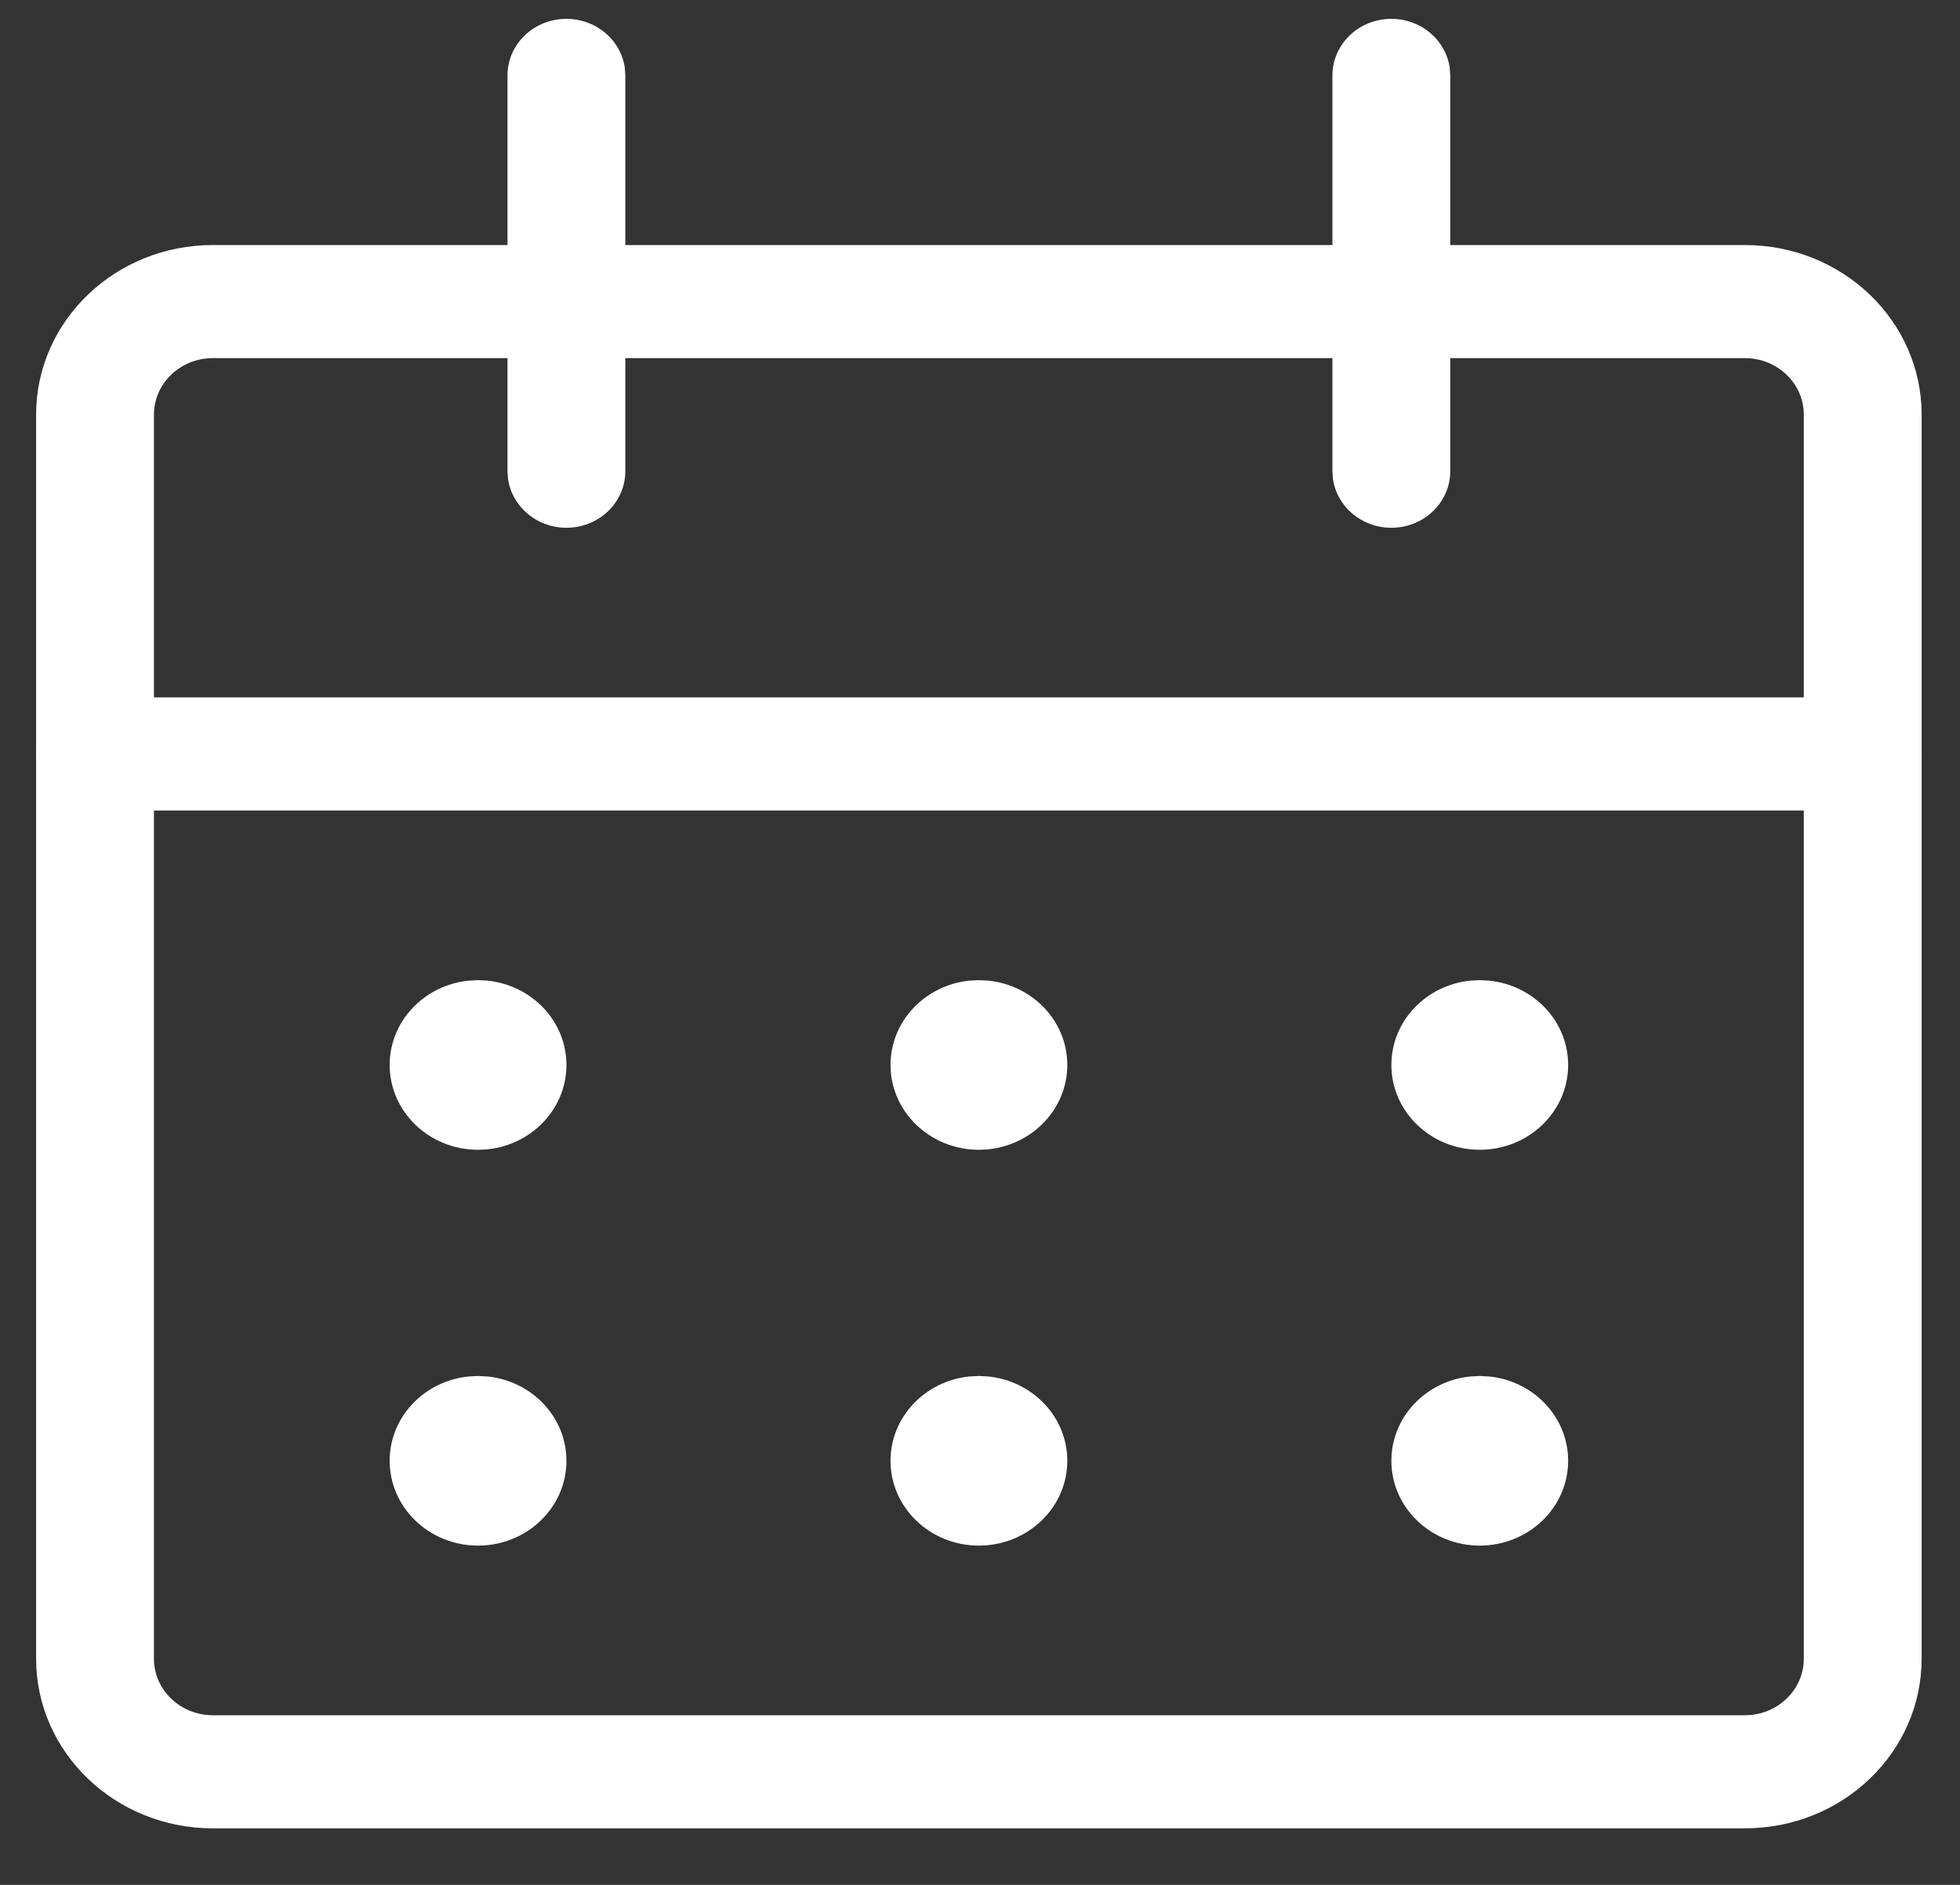
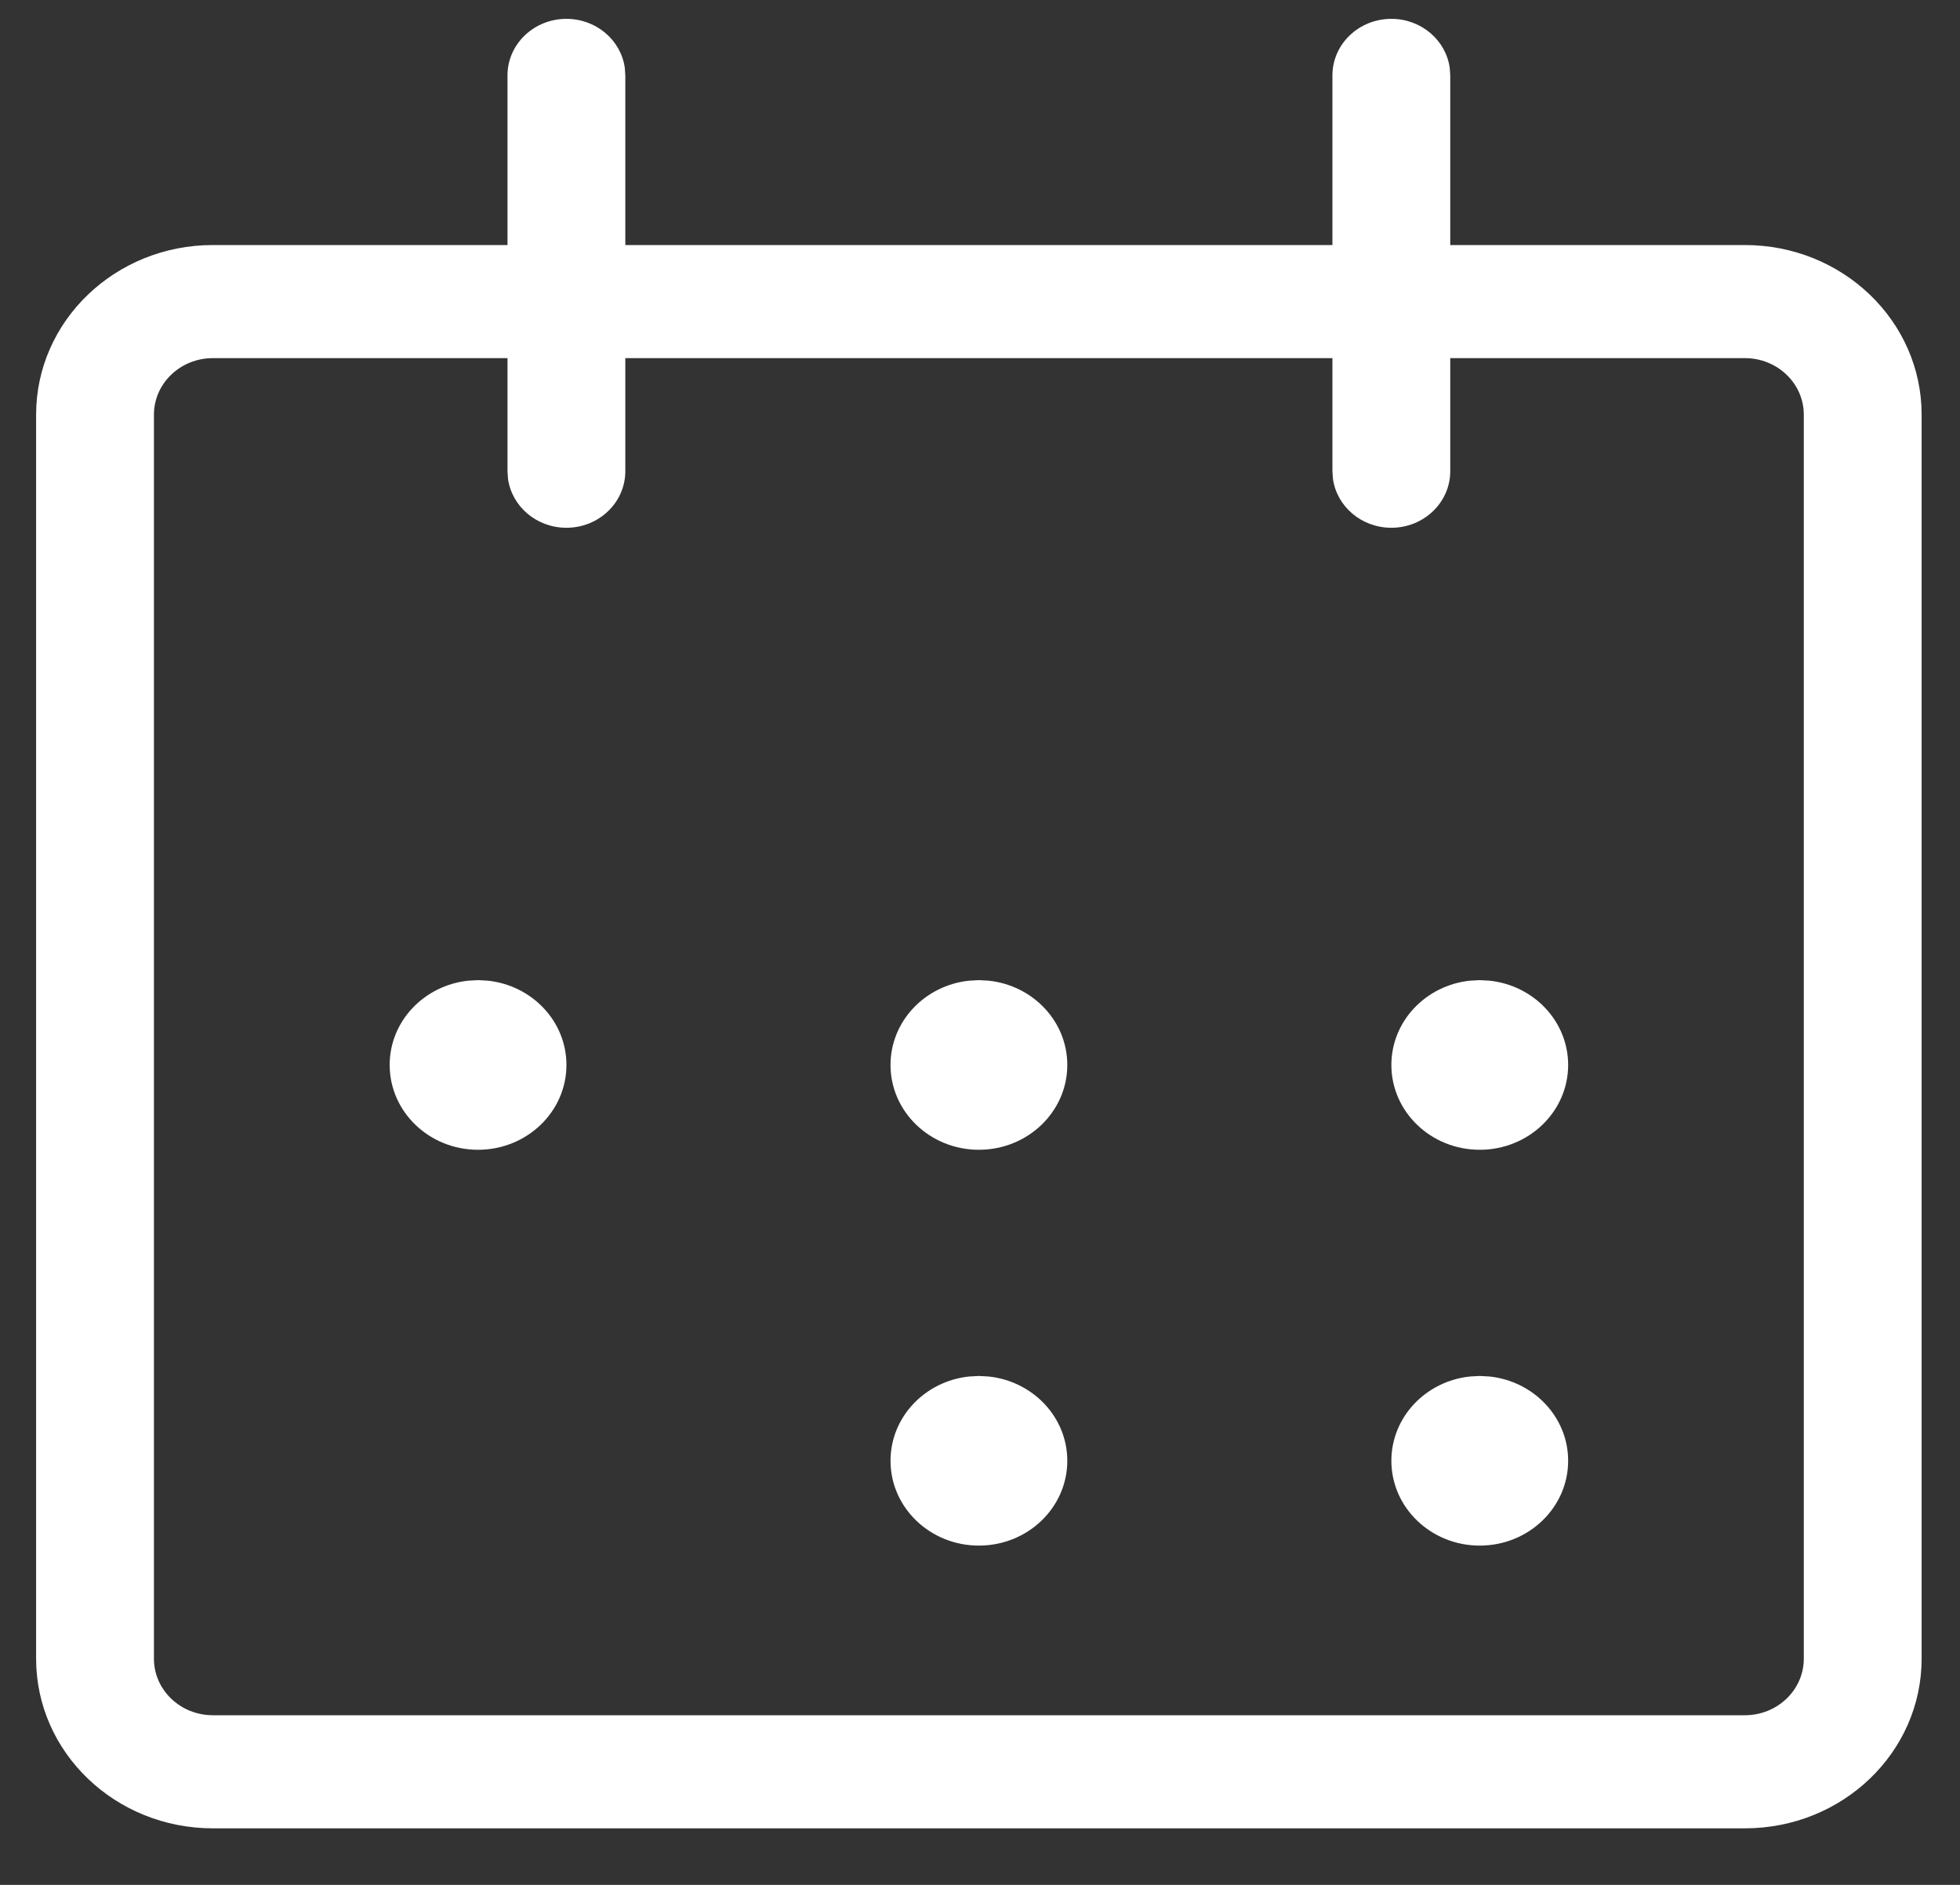
<svg xmlns="http://www.w3.org/2000/svg" width="26px" height="25px" viewBox="0 0 26 25" version="1.1">
  <rect x="0" y="0" width="26" height="25" fill="#333333" stroke="none" />
  <title>Group</title>
  <g id="R002" stroke="none" stroke-width="1" fill="none" fill-rule="evenodd">
    <g id="01_DettaglioEvento" transform="translate(-936, -420)" fill="#FFFFFF" fill-rule="nonzero">
      <g id="Specchietto-laterale" transform="translate(855, 236)">
        <g id="Dati" transform="translate(81.479, 184)">
          <g id="calendar-3" transform="translate(0, 0.25)">
            <path d="M22.667,3 L2.345,3 C1.05,3 0,4.007 0,5.25 L0,21.75 C0,22.993 1.05,24 2.345,24 L22.667,24 C23.963,24 25.012,22.993 25.012,21.75 L25.012,5.25 C25.012,4.007 23.963,3 22.667,3 Z M2.345,4.5 L22.667,4.5 C23.099,4.5 23.449,4.836 23.449,5.25 L23.449,21.75 C23.449,22.164 23.099,22.5 22.667,22.5 L2.345,22.5 C1.913,22.5 1.563,22.164 1.563,21.75 L1.563,5.25 C1.563,4.836 1.913,4.5 2.345,4.5 Z" id="Rectangle-path" />
-             <path d="M24.231,9 C24.662,9 25.012,9.336 25.012,9.75 C25.012,10.13 24.718,10.443 24.337,10.493 L24.231,10.5 L0.782,10.5 C0.35,10.5 0,10.164 0,9.75 C0,9.37 0.294,9.057 0.676,9.007 L0.782,9 L24.231,9 Z" id="Shape" />
            <path d="M7.035,0 C7.43,0 7.757,0.282 7.809,0.648 L7.816,0.75 L7.816,6 C7.816,6.414 7.466,6.75 7.035,6.75 C6.639,6.75 6.312,6.468 6.26,6.102 L6.253,6 L6.253,0.75 C6.253,0.336 6.603,0 7.035,0 Z" id="Shape" />
            <path d="M17.978,0 C18.373,0 18.7,0.282 18.752,0.648 L18.759,0.75 L18.759,6 C18.759,6.414 18.409,6.75 17.978,6.75 C17.582,6.75 17.255,6.468 17.203,6.102 L17.196,6 L17.196,0.75 C17.196,0.336 17.546,0 17.978,0 Z" id="Shape" />
            <path d="M5.862,12.75 L5.99,12.757 C6.577,12.818 7.035,13.295 7.035,13.875 C7.035,14.496 6.51,15 5.862,15 C5.215,15 4.69,14.496 4.69,13.875 C4.69,13.295 5.147,12.818 5.735,12.757 L5.862,12.75 Z" id="Shape" />
-             <path d="M5.862,18 L5.99,18.007 C6.577,18.068 7.035,18.545 7.035,19.125 C7.035,19.746 6.51,20.25 5.862,20.25 C5.215,20.25 4.69,19.746 4.69,19.125 C4.69,18.545 5.147,18.068 5.735,18.007 L5.862,18 Z" id="Shape" />
            <path d="M12.506,12.75 L12.634,12.757 C13.221,12.818 13.679,13.295 13.679,13.875 C13.679,14.496 13.154,15 12.506,15 C11.859,15 11.334,14.496 11.334,13.875 C11.334,13.295 11.791,12.818 12.378,12.757 L12.506,12.75 Z" id="Shape" />
            <path d="M12.506,18 L12.634,18.007 C13.221,18.068 13.679,18.545 13.679,19.125 C13.679,19.746 13.154,20.25 12.506,20.25 C11.859,20.25 11.334,19.746 11.334,19.125 C11.334,18.545 11.791,18.068 12.378,18.007 L12.506,18 Z" id="Shape" />
            <path d="M19.15,12.75 L19.278,12.757 C19.865,12.818 20.323,13.295 20.323,13.875 C20.323,14.496 19.798,15 19.15,15 C18.503,15 17.978,14.496 17.978,13.875 C17.978,13.295 18.435,12.818 19.022,12.757 L19.15,12.75 Z" id="Shape" />
            <path d="M19.15,18 L19.278,18.007 C19.865,18.068 20.323,18.545 20.323,19.125 C20.323,19.746 19.798,20.25 19.15,20.25 C18.503,20.25 17.978,19.746 17.978,19.125 C17.978,18.545 18.435,18.068 19.022,18.007 L19.15,18 Z" id="Shape" />
          </g>
        </g>
      </g>
    </g>
  </g>
</svg>